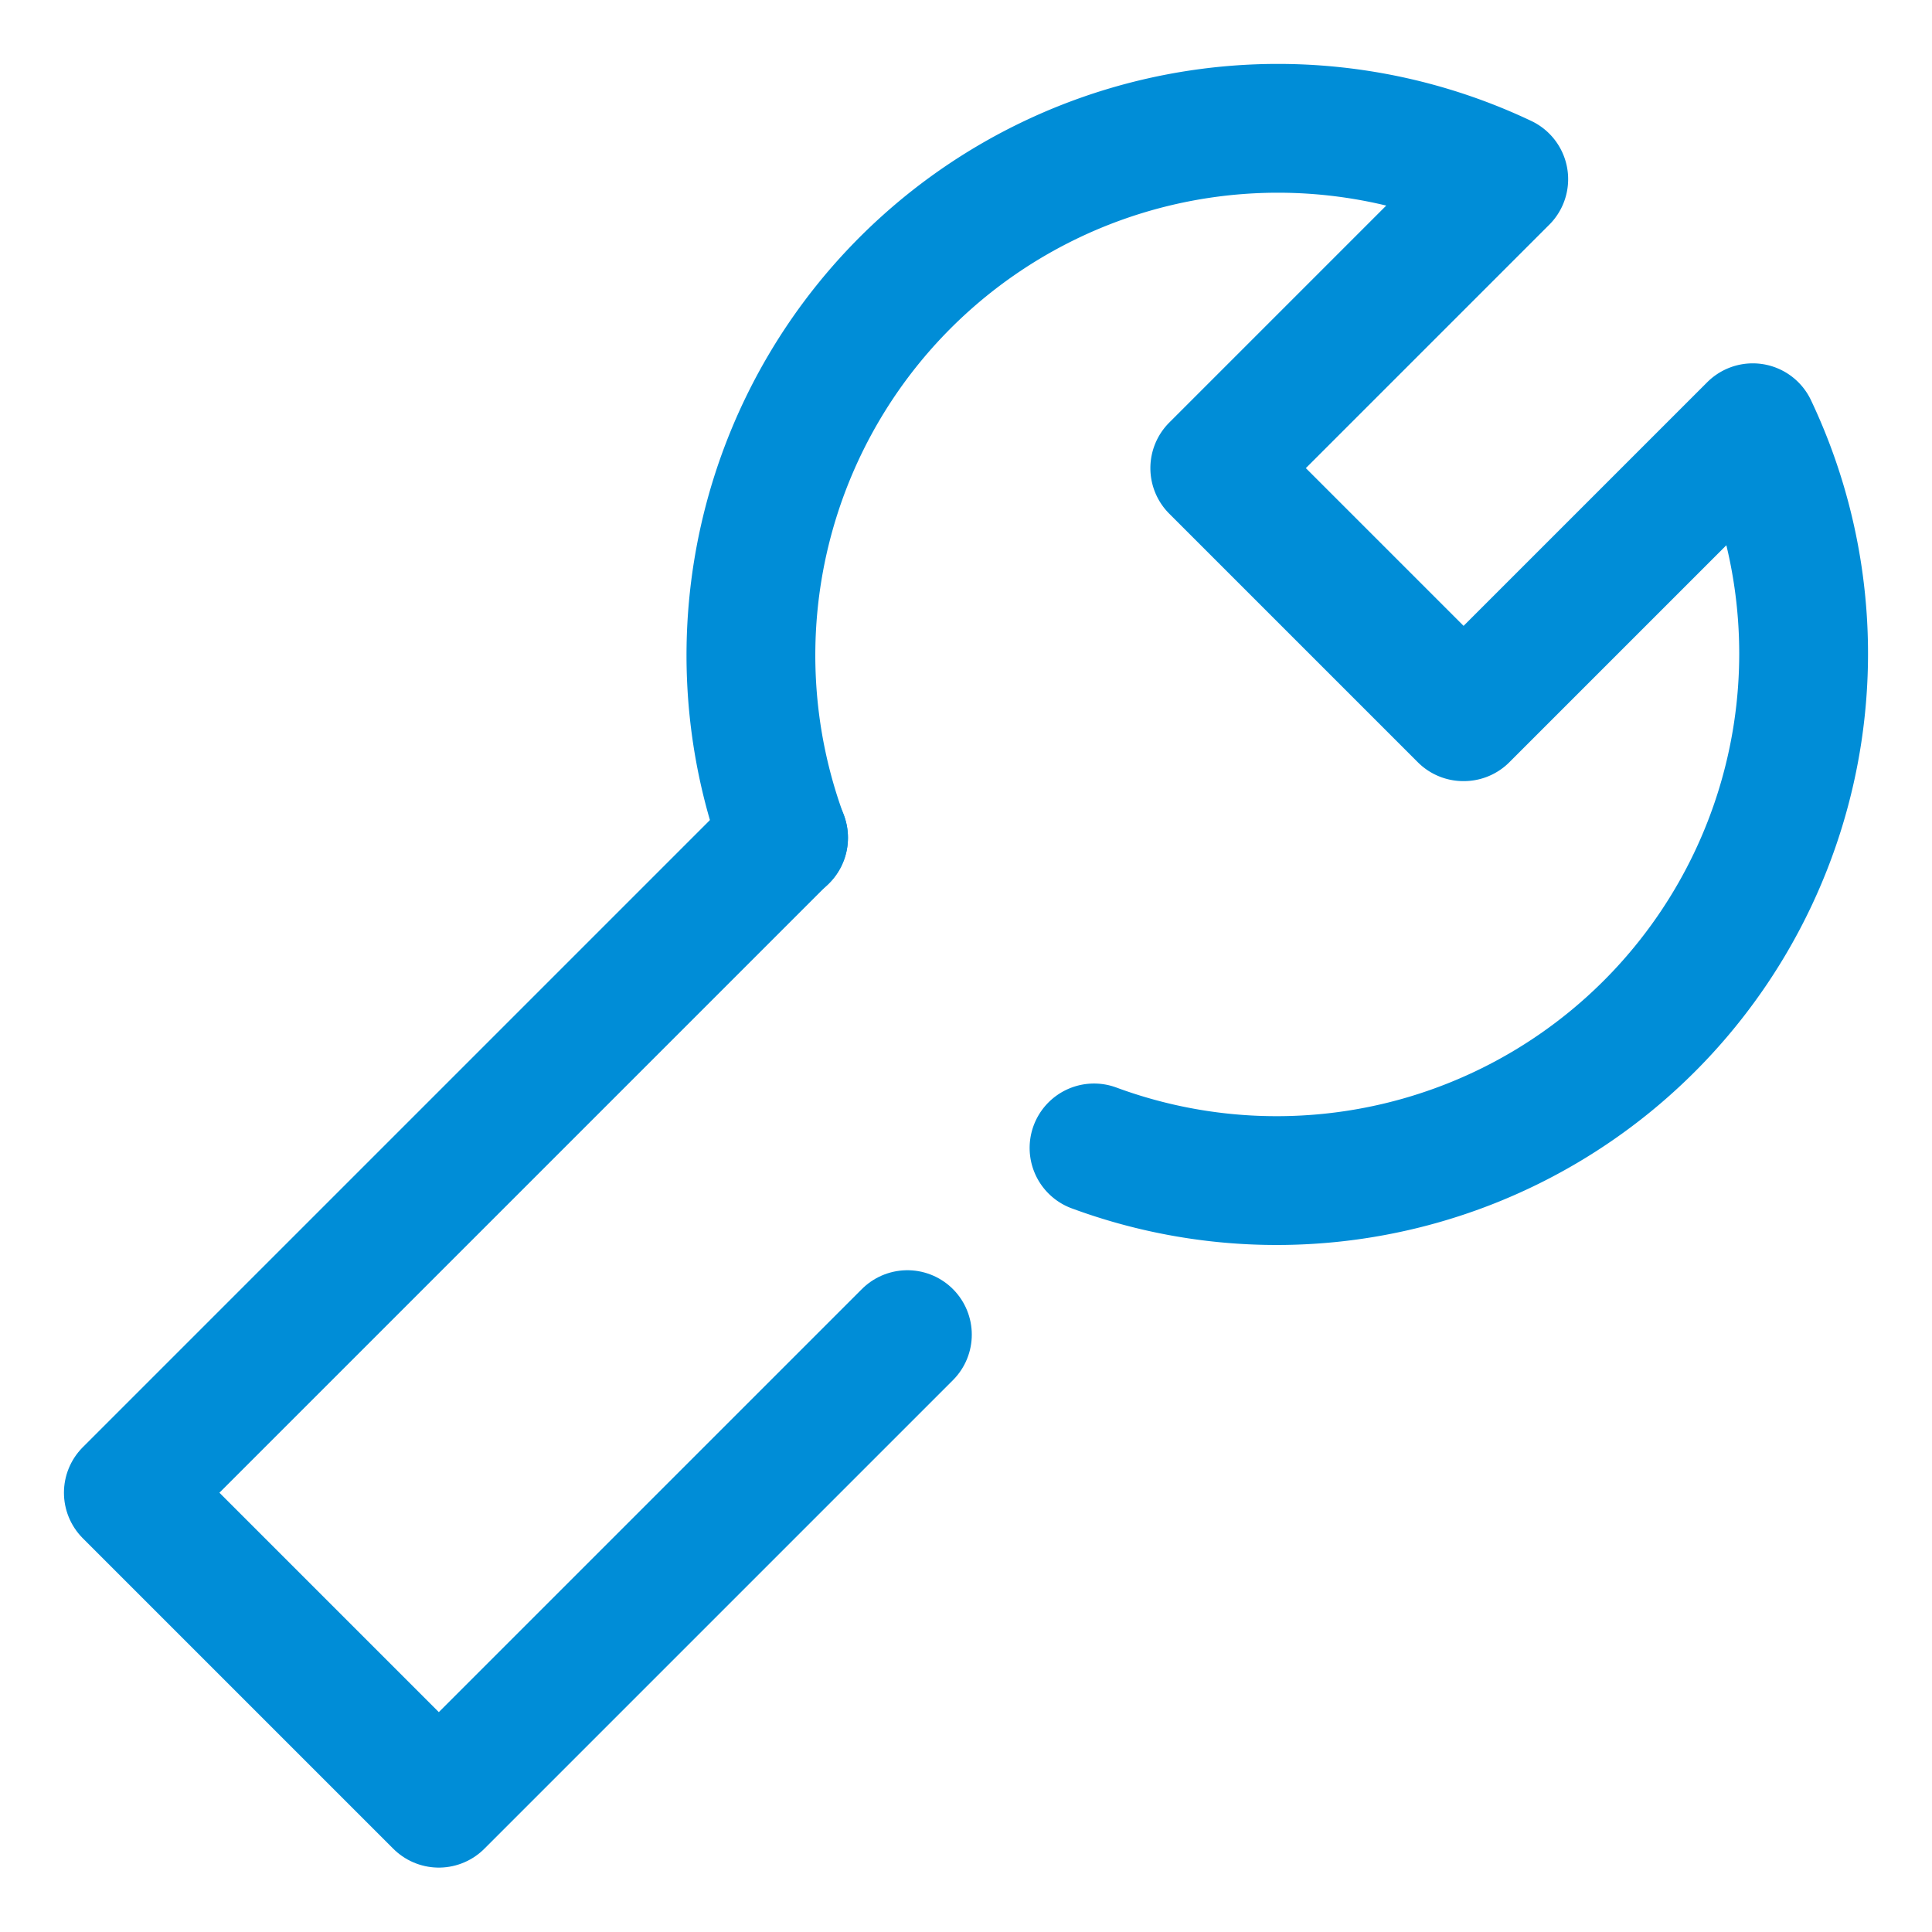
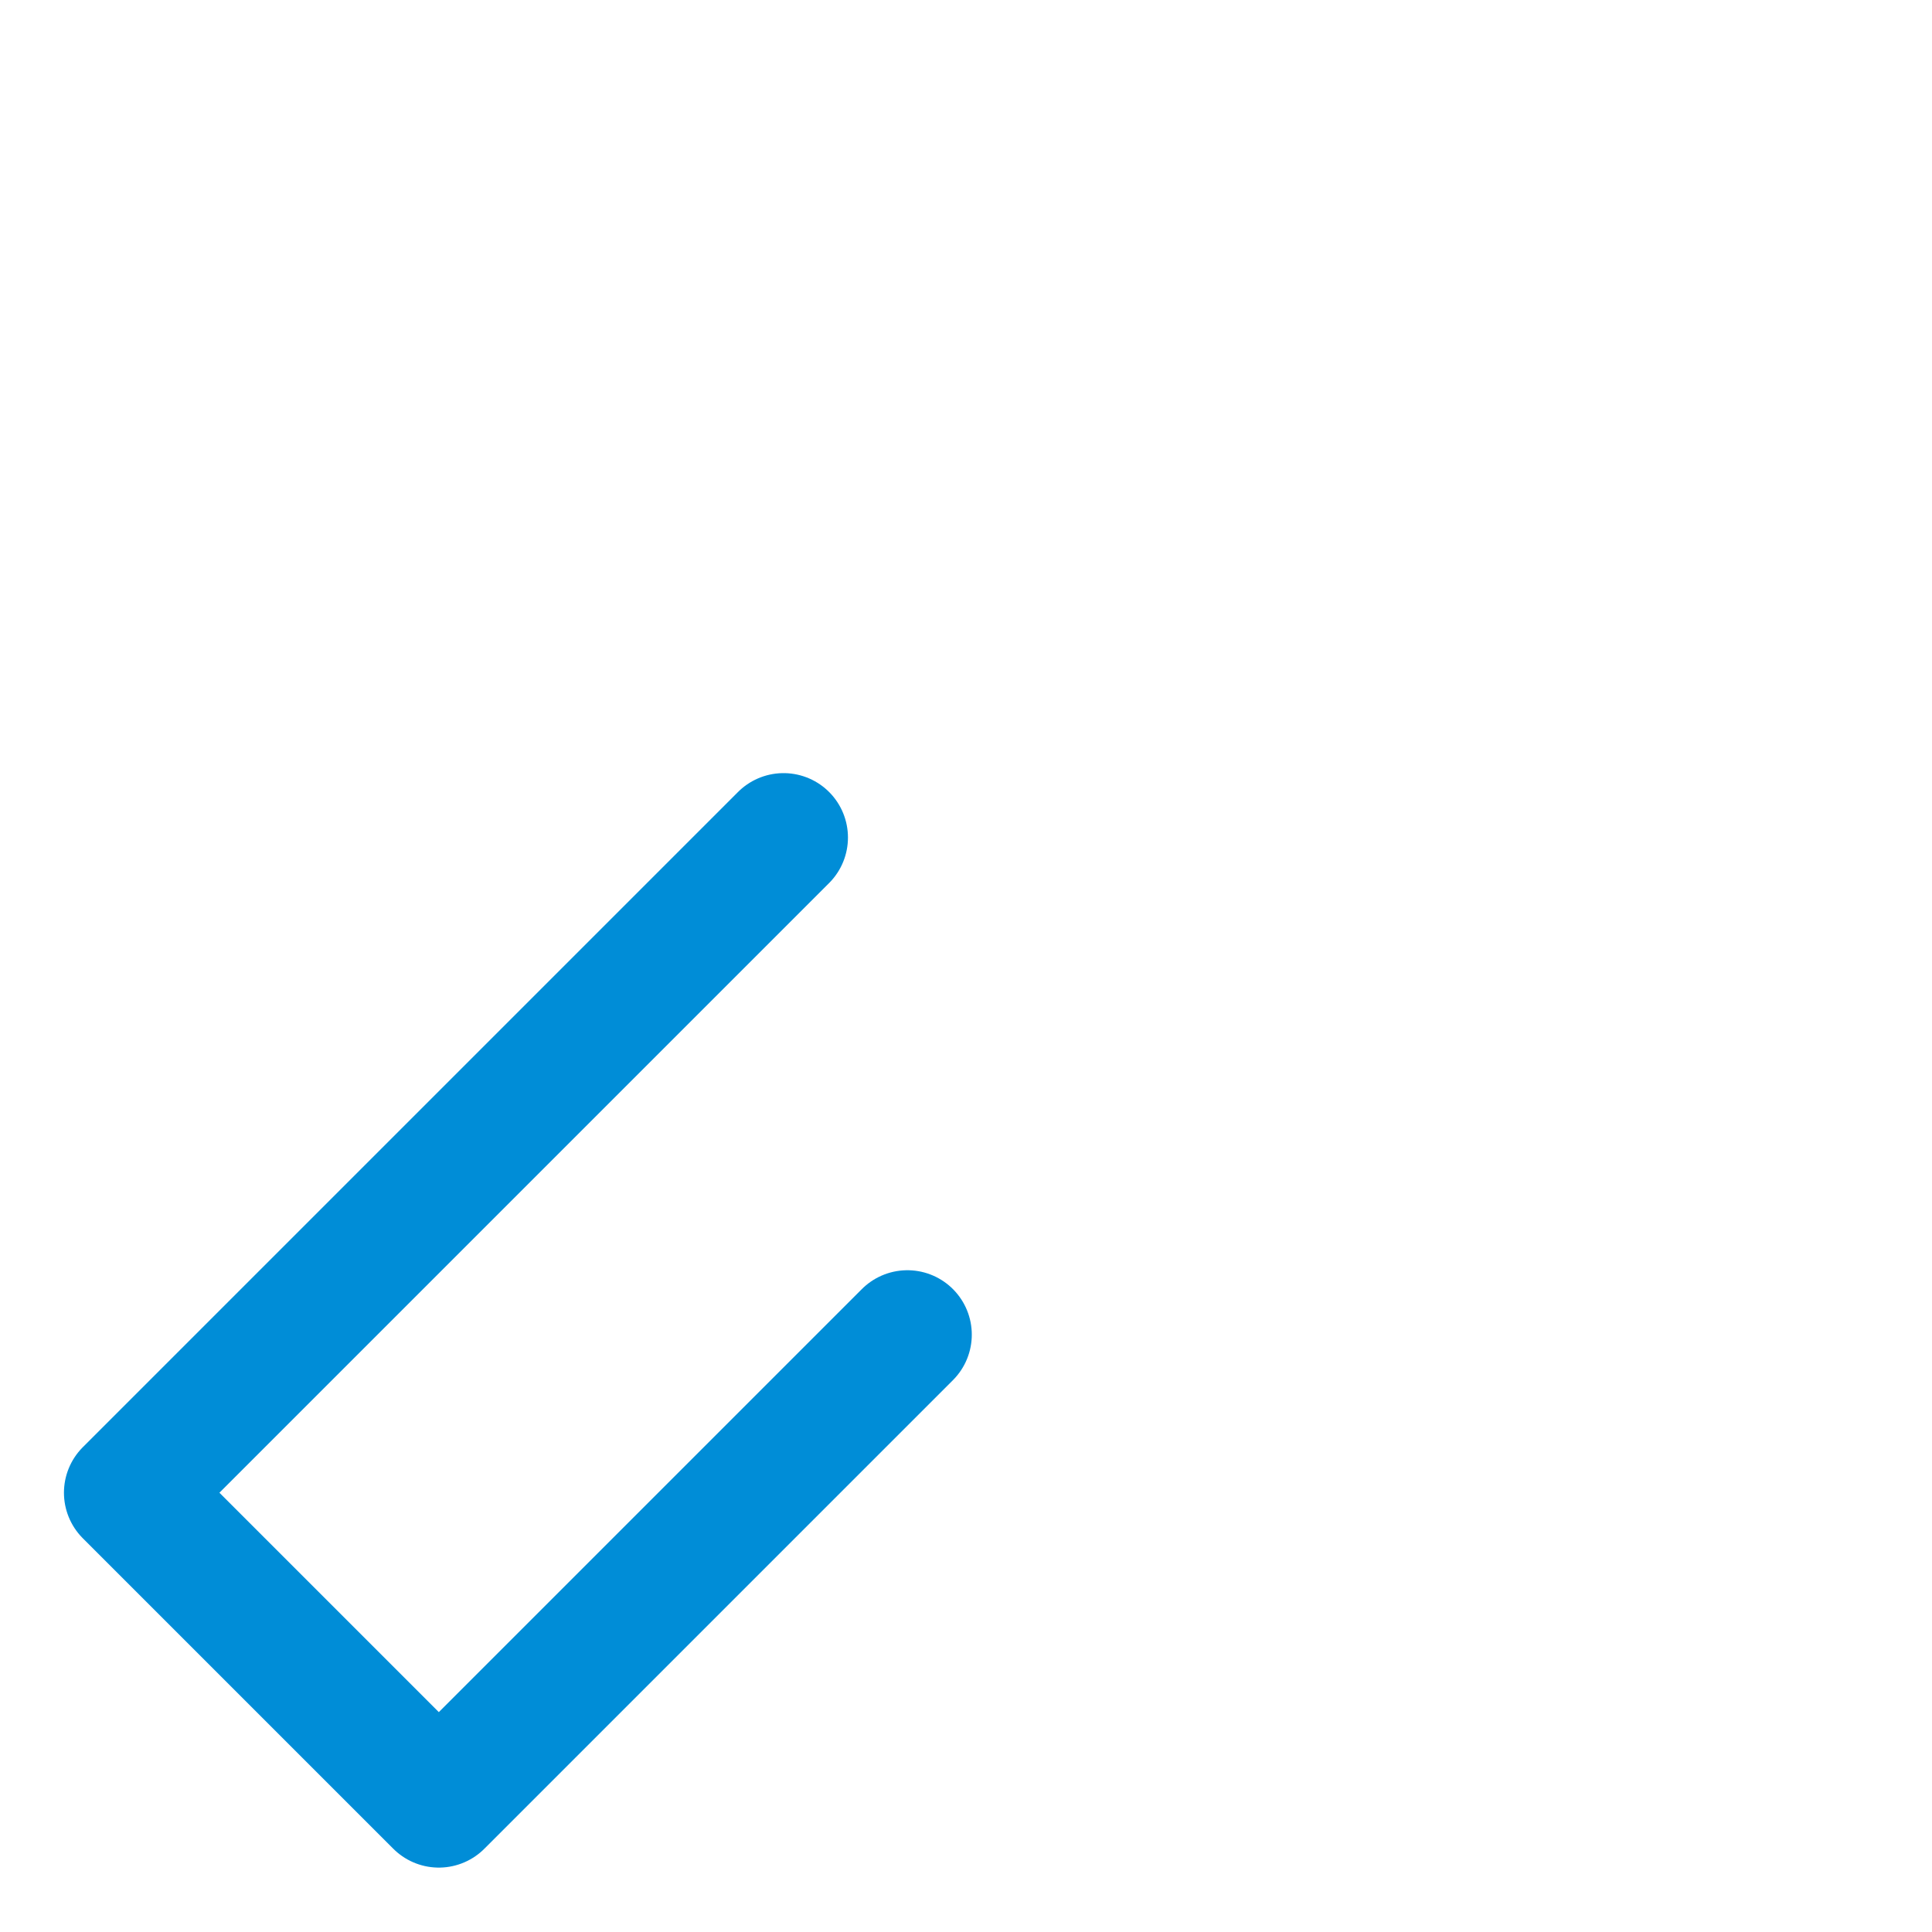
<svg xmlns="http://www.w3.org/2000/svg" fill="none" viewBox="0 0 30 30">
-   <path stroke="#008dd7" stroke-linecap="round" stroke-linejoin="round" stroke-width="2" d="m22.723 11.129-3.86-3.86 4.487-4.487A8.183 8.183 0 0 0 11.891 8.246a8.183 8.183 0 0 0 .276 4.765m4.821 4.814A8.183 8.183 0 0 0 27.217 6.642l-4.487 4.487" />
  <path stroke="#008dd7" stroke-linecap="round" stroke-linejoin="round" stroke-width="2" d="M12.167 13.005 1.993 23.179 6.814 28l7.276-7.276" />
</svg>